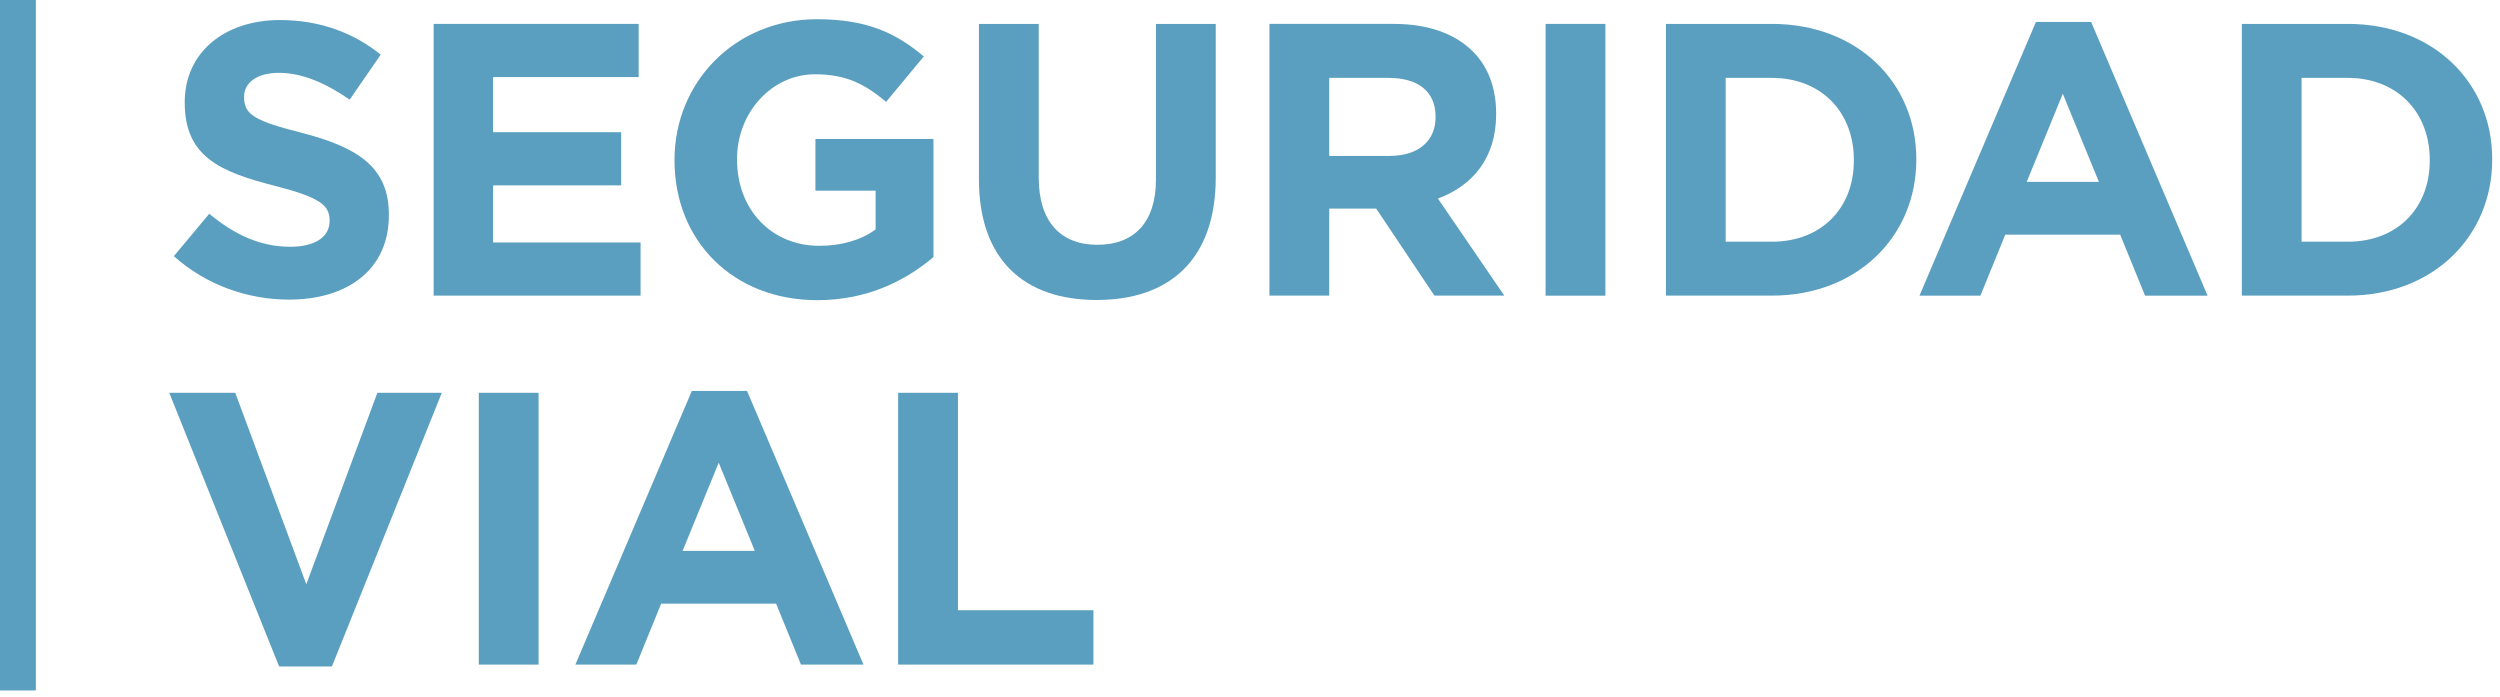
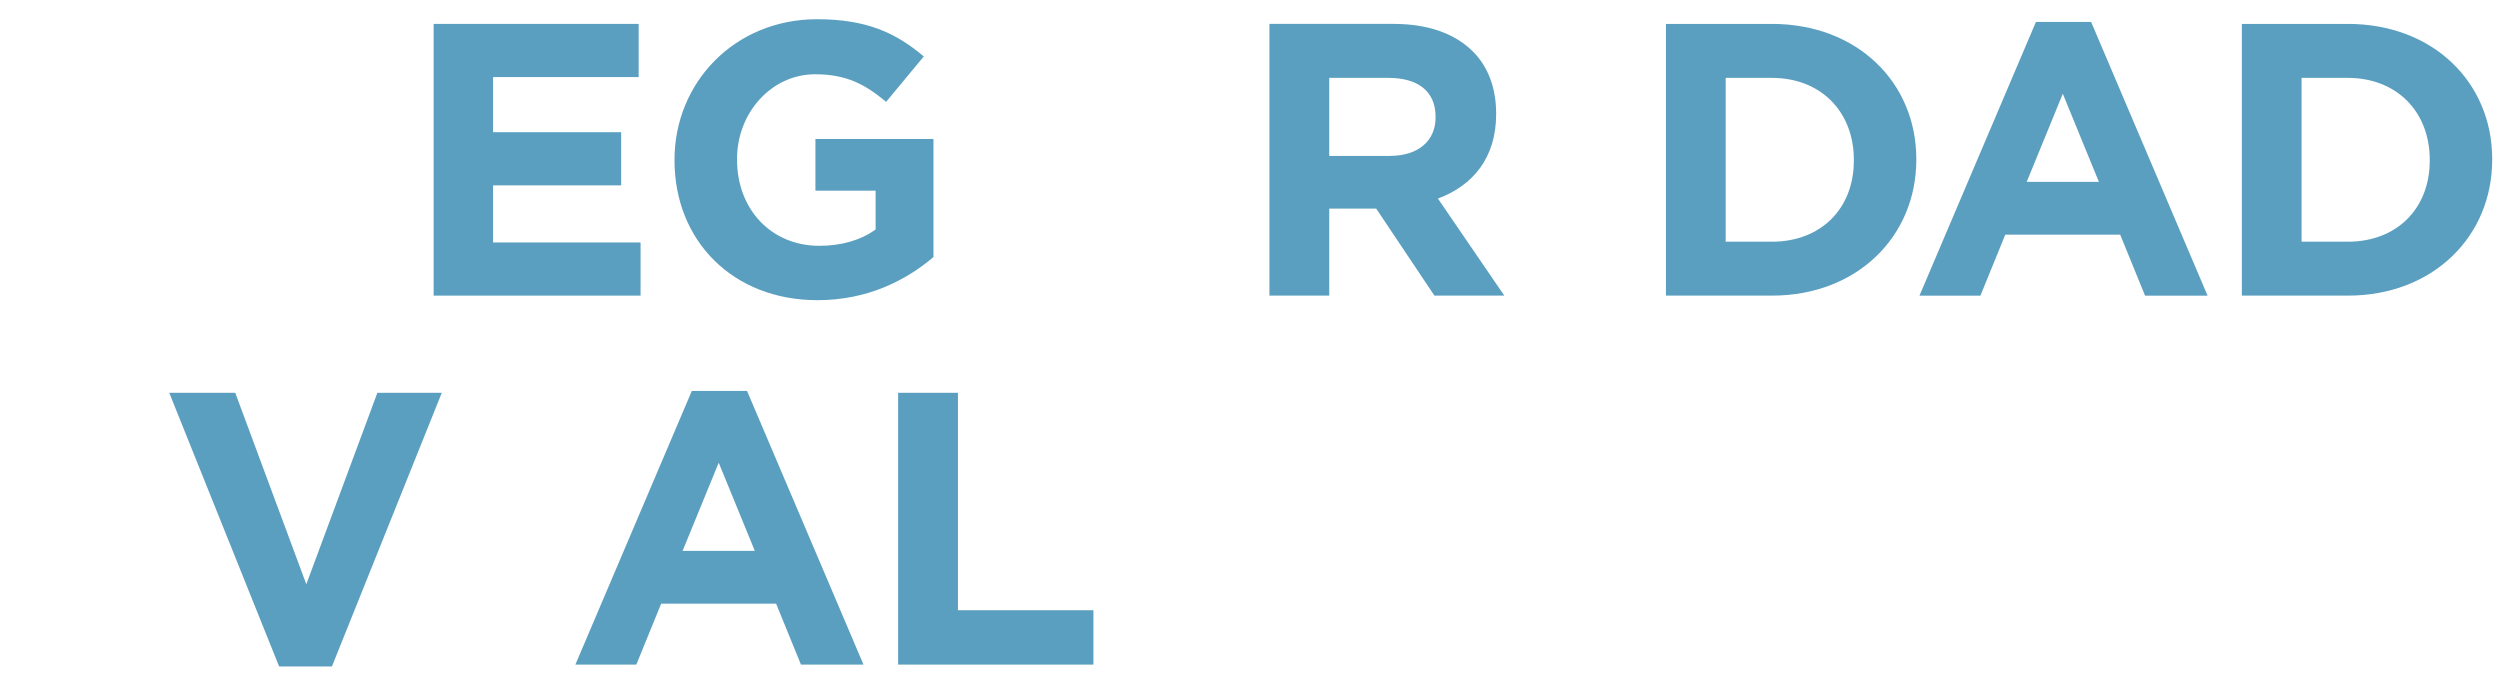
<svg xmlns="http://www.w3.org/2000/svg" width="244" height="68" viewBox="0 0 244 68" fill="none">
-   <path d="M16.975 24.991L20.424 20.863C22.812 22.837 25.311 24.084 28.341 24.084C30.729 24.084 32.166 23.134 32.166 21.585V21.511C32.166 20.036 31.259 19.277 26.823 18.136C21.479 16.772 18.03 15.291 18.03 10.027V9.953C18.03 5.14 21.893 1.957 27.31 1.957C31.173 1.957 34.468 3.166 37.158 5.332L34.129 9.725C31.778 8.096 29.47 7.109 27.236 7.109C25.003 7.109 23.824 8.133 23.824 9.423V9.503C23.824 11.243 24.959 11.817 29.544 12.989C34.925 14.39 37.954 16.321 37.954 20.943V21.023C37.954 26.293 33.937 29.242 28.217 29.242C24.2 29.242 20.146 27.842 16.962 24.997L16.975 24.991Z" fill="#5B9FC0" />
  <path d="M42.329 2.333H62.334V7.522H48.123V12.902H60.625V18.092H48.123V23.664H62.519V28.853H42.323V2.333H42.329Z" fill="#5B9FC0" />
  <path d="M65.832 15.667V15.593C65.832 8.053 71.707 1.876 79.74 1.876C84.516 1.876 87.392 3.166 90.162 5.51L86.485 9.941C84.442 8.238 82.622 7.25 79.549 7.25C75.304 7.25 71.935 11.002 71.935 15.507V15.581C71.935 20.43 75.267 23.991 79.969 23.991C82.091 23.991 83.986 23.46 85.46 22.399V18.61H79.586V13.569H91.106V25.089C88.379 27.403 84.627 29.297 79.778 29.297C71.522 29.297 65.832 23.497 65.832 15.655V15.667Z" fill="#5B9FC0" />
-   <path d="M95.543 17.487V2.333H101.38V17.339C101.38 21.658 103.54 23.892 107.1 23.892C110.661 23.892 112.82 21.732 112.82 17.524V2.333H118.658V17.302C118.658 25.336 114.147 29.279 107.026 29.279C99.906 29.279 95.543 25.299 95.543 17.493V17.487Z" fill="#5B9FC0" />
  <path d="M123.896 2.332H136.021C139.39 2.332 142.007 3.283 143.753 5.023C145.234 6.497 146.024 8.583 146.024 11.082V11.156C146.024 15.438 143.71 18.129 140.341 19.381L146.82 28.853H140.001L134.318 20.362H129.734V28.853H123.896V2.326V2.332ZM135.639 15.216C138.483 15.216 140.112 13.698 140.112 11.465V11.391C140.112 8.892 138.366 7.602 135.528 7.602H129.734V15.216H135.645H135.639Z" fill="#5B9FC0" />
-   <path d="M150.849 2.333H156.686V28.859H150.849V2.333Z" fill="#5B9FC0" />
  <path d="M162.597 2.333H172.939C181.275 2.333 187.032 8.053 187.032 15.519V15.593C187.032 23.059 181.275 28.853 172.939 28.853H162.597V2.333ZM172.939 23.59C177.715 23.59 180.936 20.369 180.936 15.673V15.599C180.936 10.903 177.715 7.602 172.939 7.602H168.428V23.59H172.939Z" fill="#5B9FC0" />
  <path d="M198.713 2.142H204.094L215.46 28.854H209.357L206.932 22.905H195.714L193.289 28.854H187.341L198.707 2.142H198.713ZM204.853 17.753L201.33 9.151L197.806 17.753H204.853Z" fill="#5B9FC0" />
  <path d="M218.804 2.333H229.146C237.482 2.333 243.239 8.053 243.239 15.519V15.593C243.239 23.059 237.482 28.853 229.146 28.853H218.804V2.333ZM229.146 23.59C233.922 23.59 237.143 20.369 237.143 15.673V15.599C237.143 10.903 233.922 7.602 229.146 7.602H224.635V23.59H229.146Z" fill="#5B9FC0" />
  <path d="M16.518 38.337H22.96L29.896 57.022L36.831 38.337H43.119L32.395 65.049H27.243L16.518 38.337Z" fill="#5B9FC0" />
-   <path d="M46.729 38.337H52.566V64.864H46.729V38.337Z" fill="#5B9FC0" />
  <path d="M67.529 38.152H72.91L84.276 64.864H78.173L75.748 58.915H64.531L62.105 64.864H56.157L67.523 38.152H67.529ZM73.669 53.763L70.146 45.161L66.622 53.763H73.669Z" fill="#5B9FC0" />
  <path d="M87.663 38.337H93.495V59.558H106.718V64.864H87.657V38.337H87.663Z" fill="#5B9FC0" />
-   <path d="M3.499 0H0V67.388H3.499V0Z" fill="#5B9FC0" />
</svg>